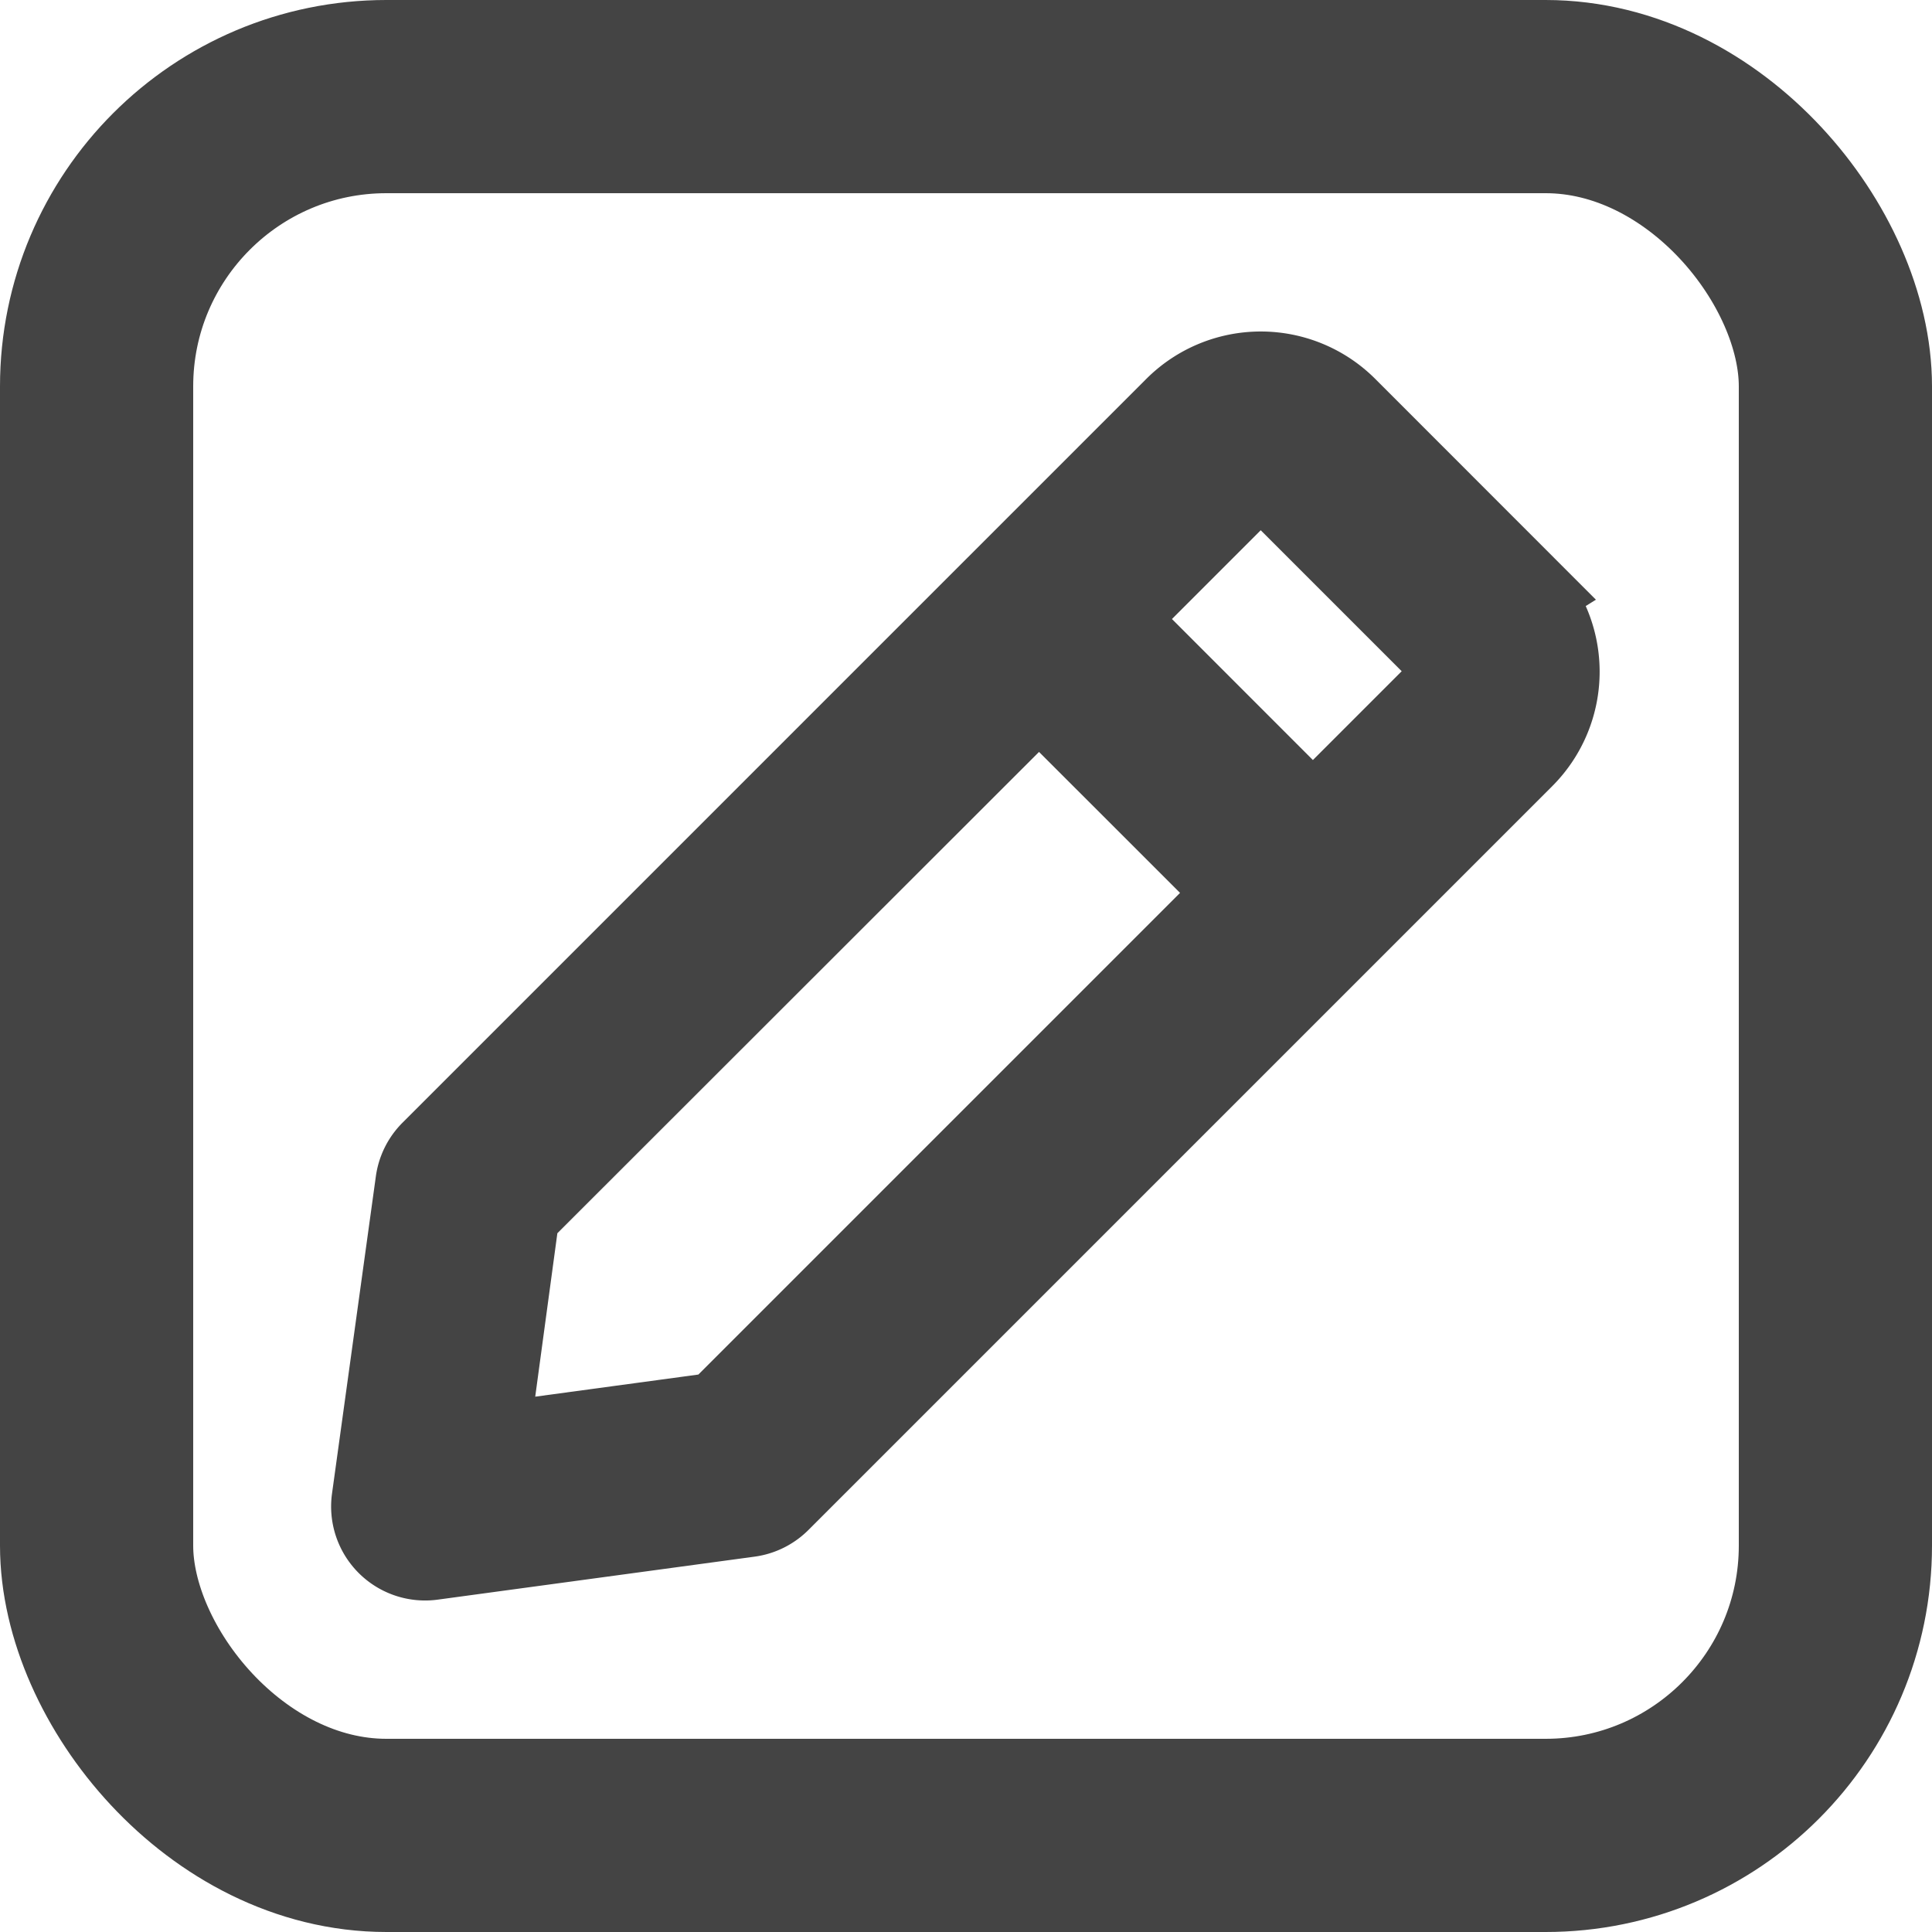
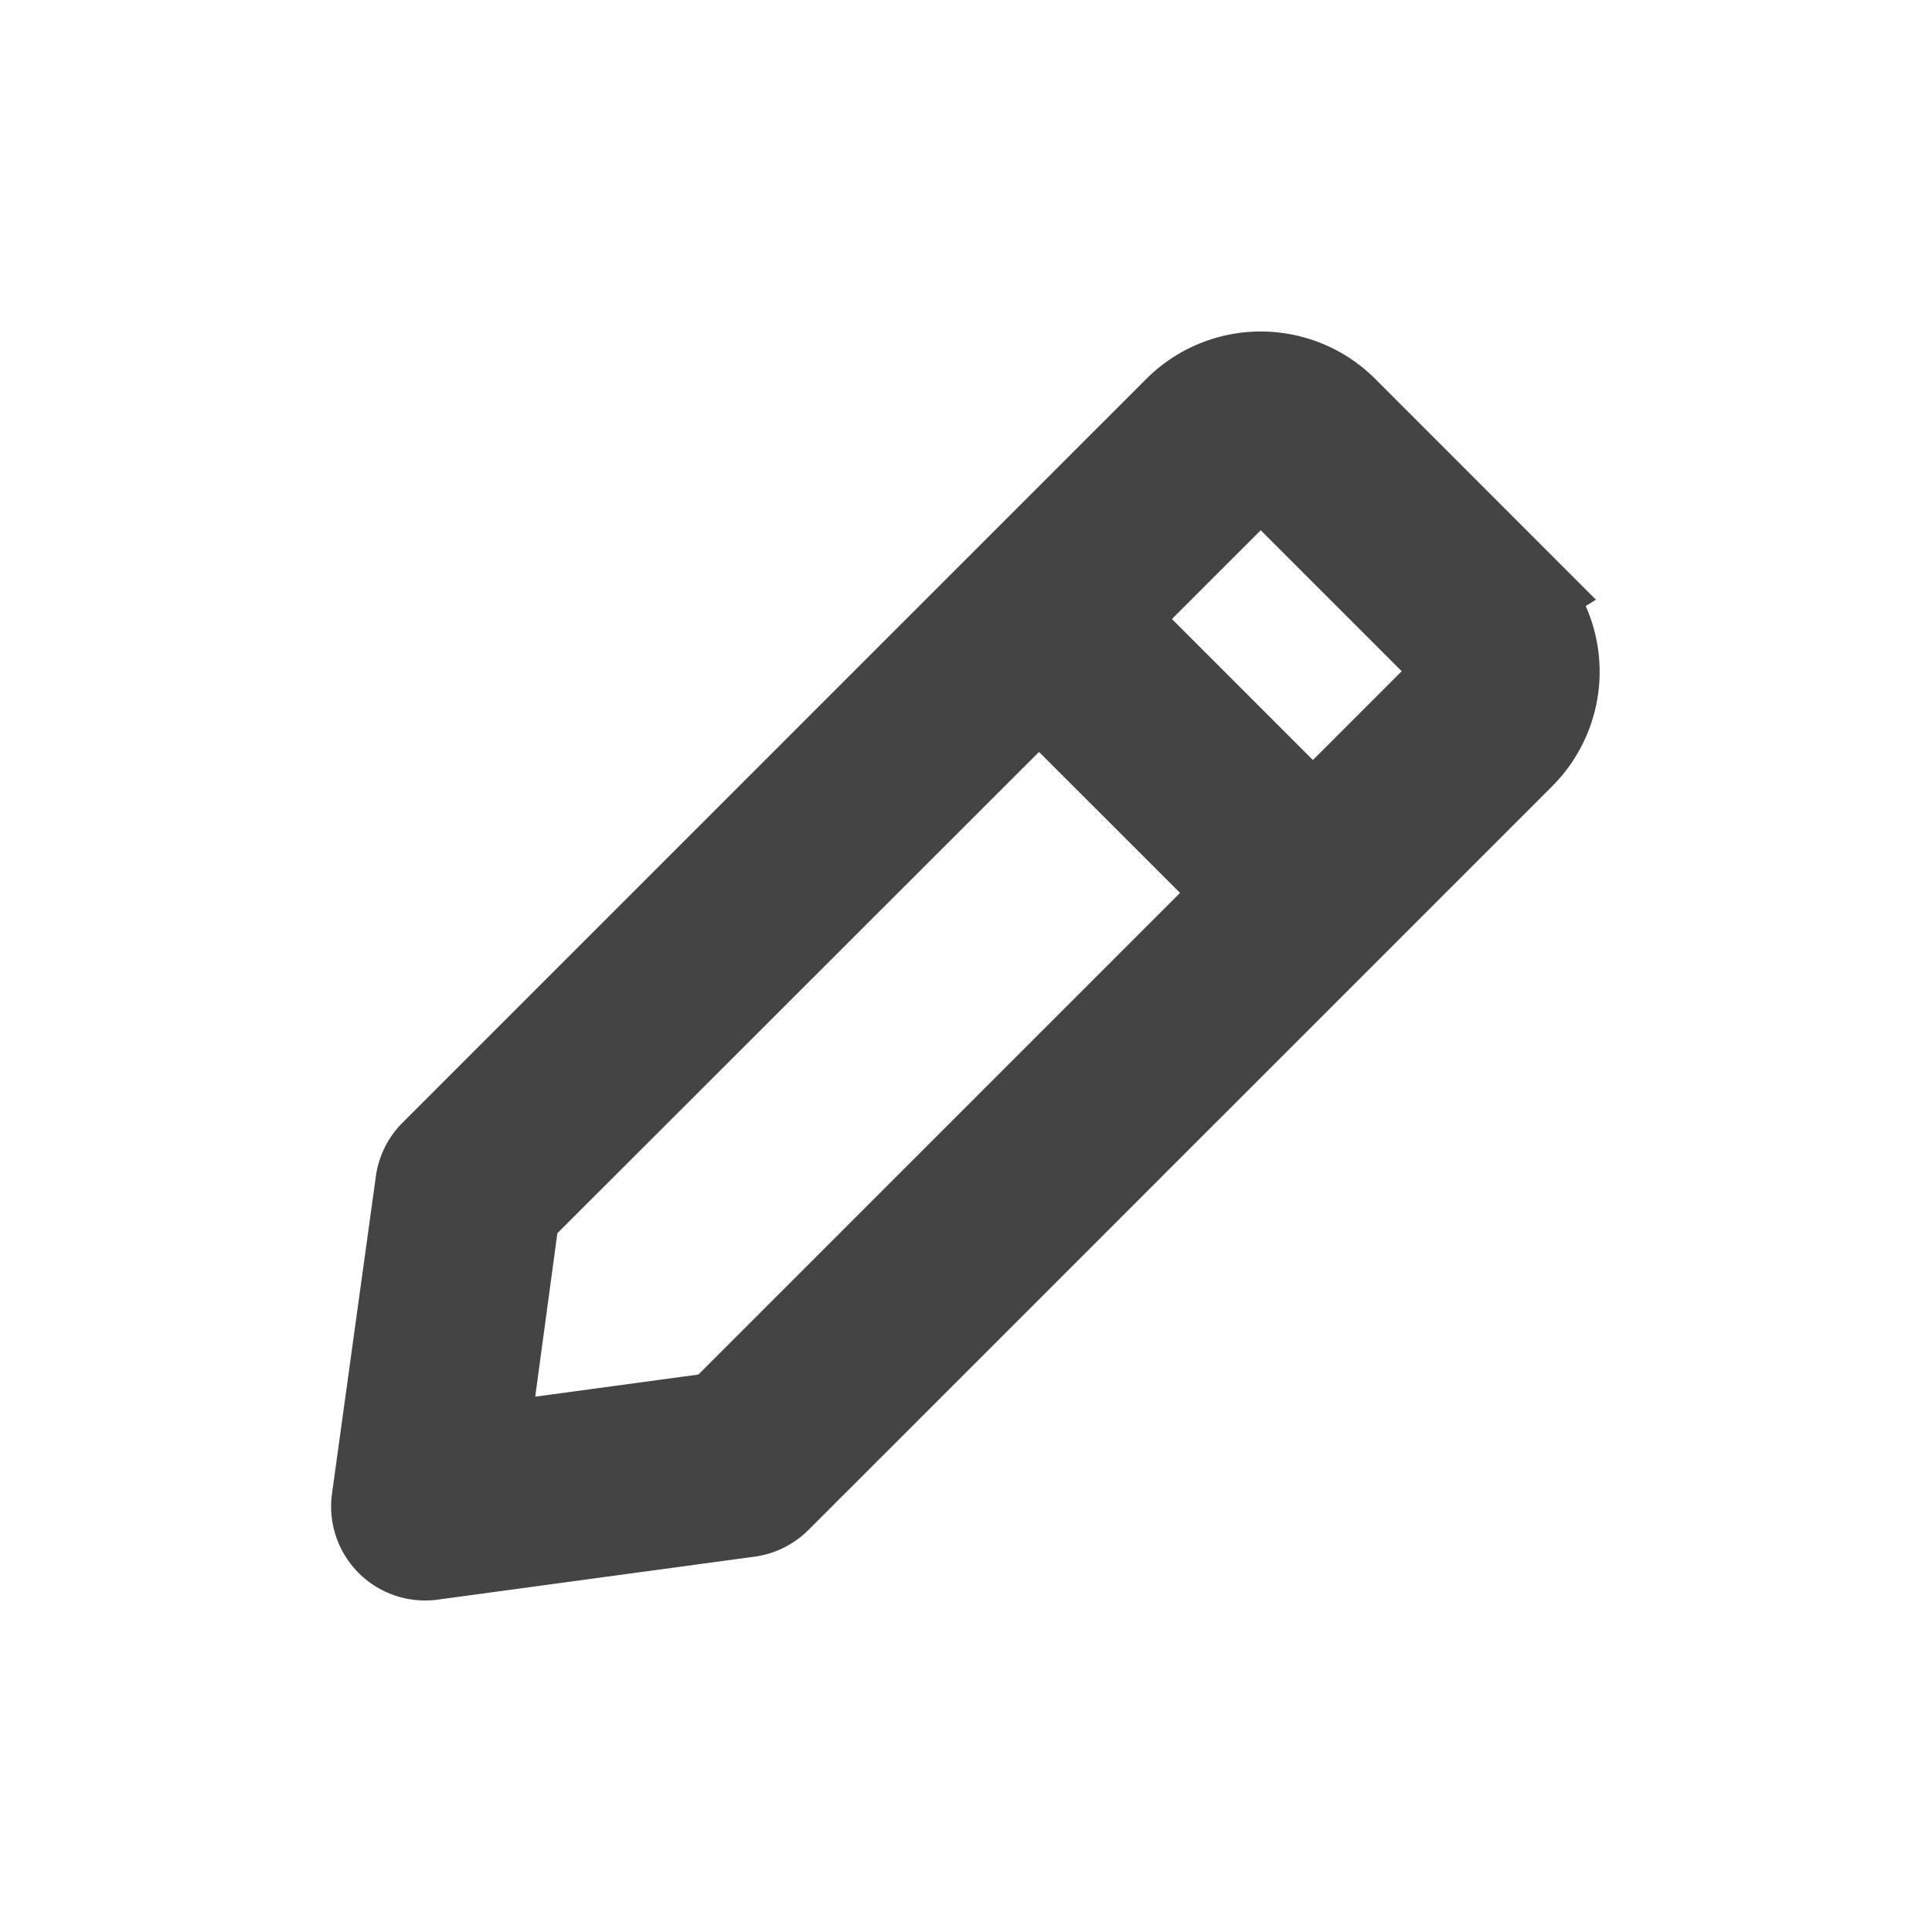
<svg xmlns="http://www.w3.org/2000/svg" viewBox="0 0 20 20">
  <defs>
    <style>.a,.b{fill:none;stroke:#444;}.b{stroke-width:2px;}</style>
  </defs>
  <g transform="translate(-20 -648)">
    <g transform="translate(23.932 651.932)">
      <path class="a" d="M11.791,2.185,9.951.344a1.176,1.176,0,0,0-1.663,0l-7.7,7.7a.473.473,0,0,0-.134.271L0,11.6a.473.473,0,0,0,.532.532l3.28-.445a.473.473,0,0,0,.271-.134l7.7-7.7a1.176,1.176,0,0,0,0-1.663ZM3.532,10.77l-2.507.34L1.365,8.6,6.824,3.145,8.991,5.311Zm7.591-7.591L9.659,4.643,7.493,2.476,8.956,1.013a.231.231,0,0,1,.326,0l1.84,1.84a.231.231,0,0,1,0,.326Z" transform="translate(0)" />
    </g>
-     <rect class="b" width="18" height="18" rx="3" transform="translate(21 649)" />
  </g>
</svg>